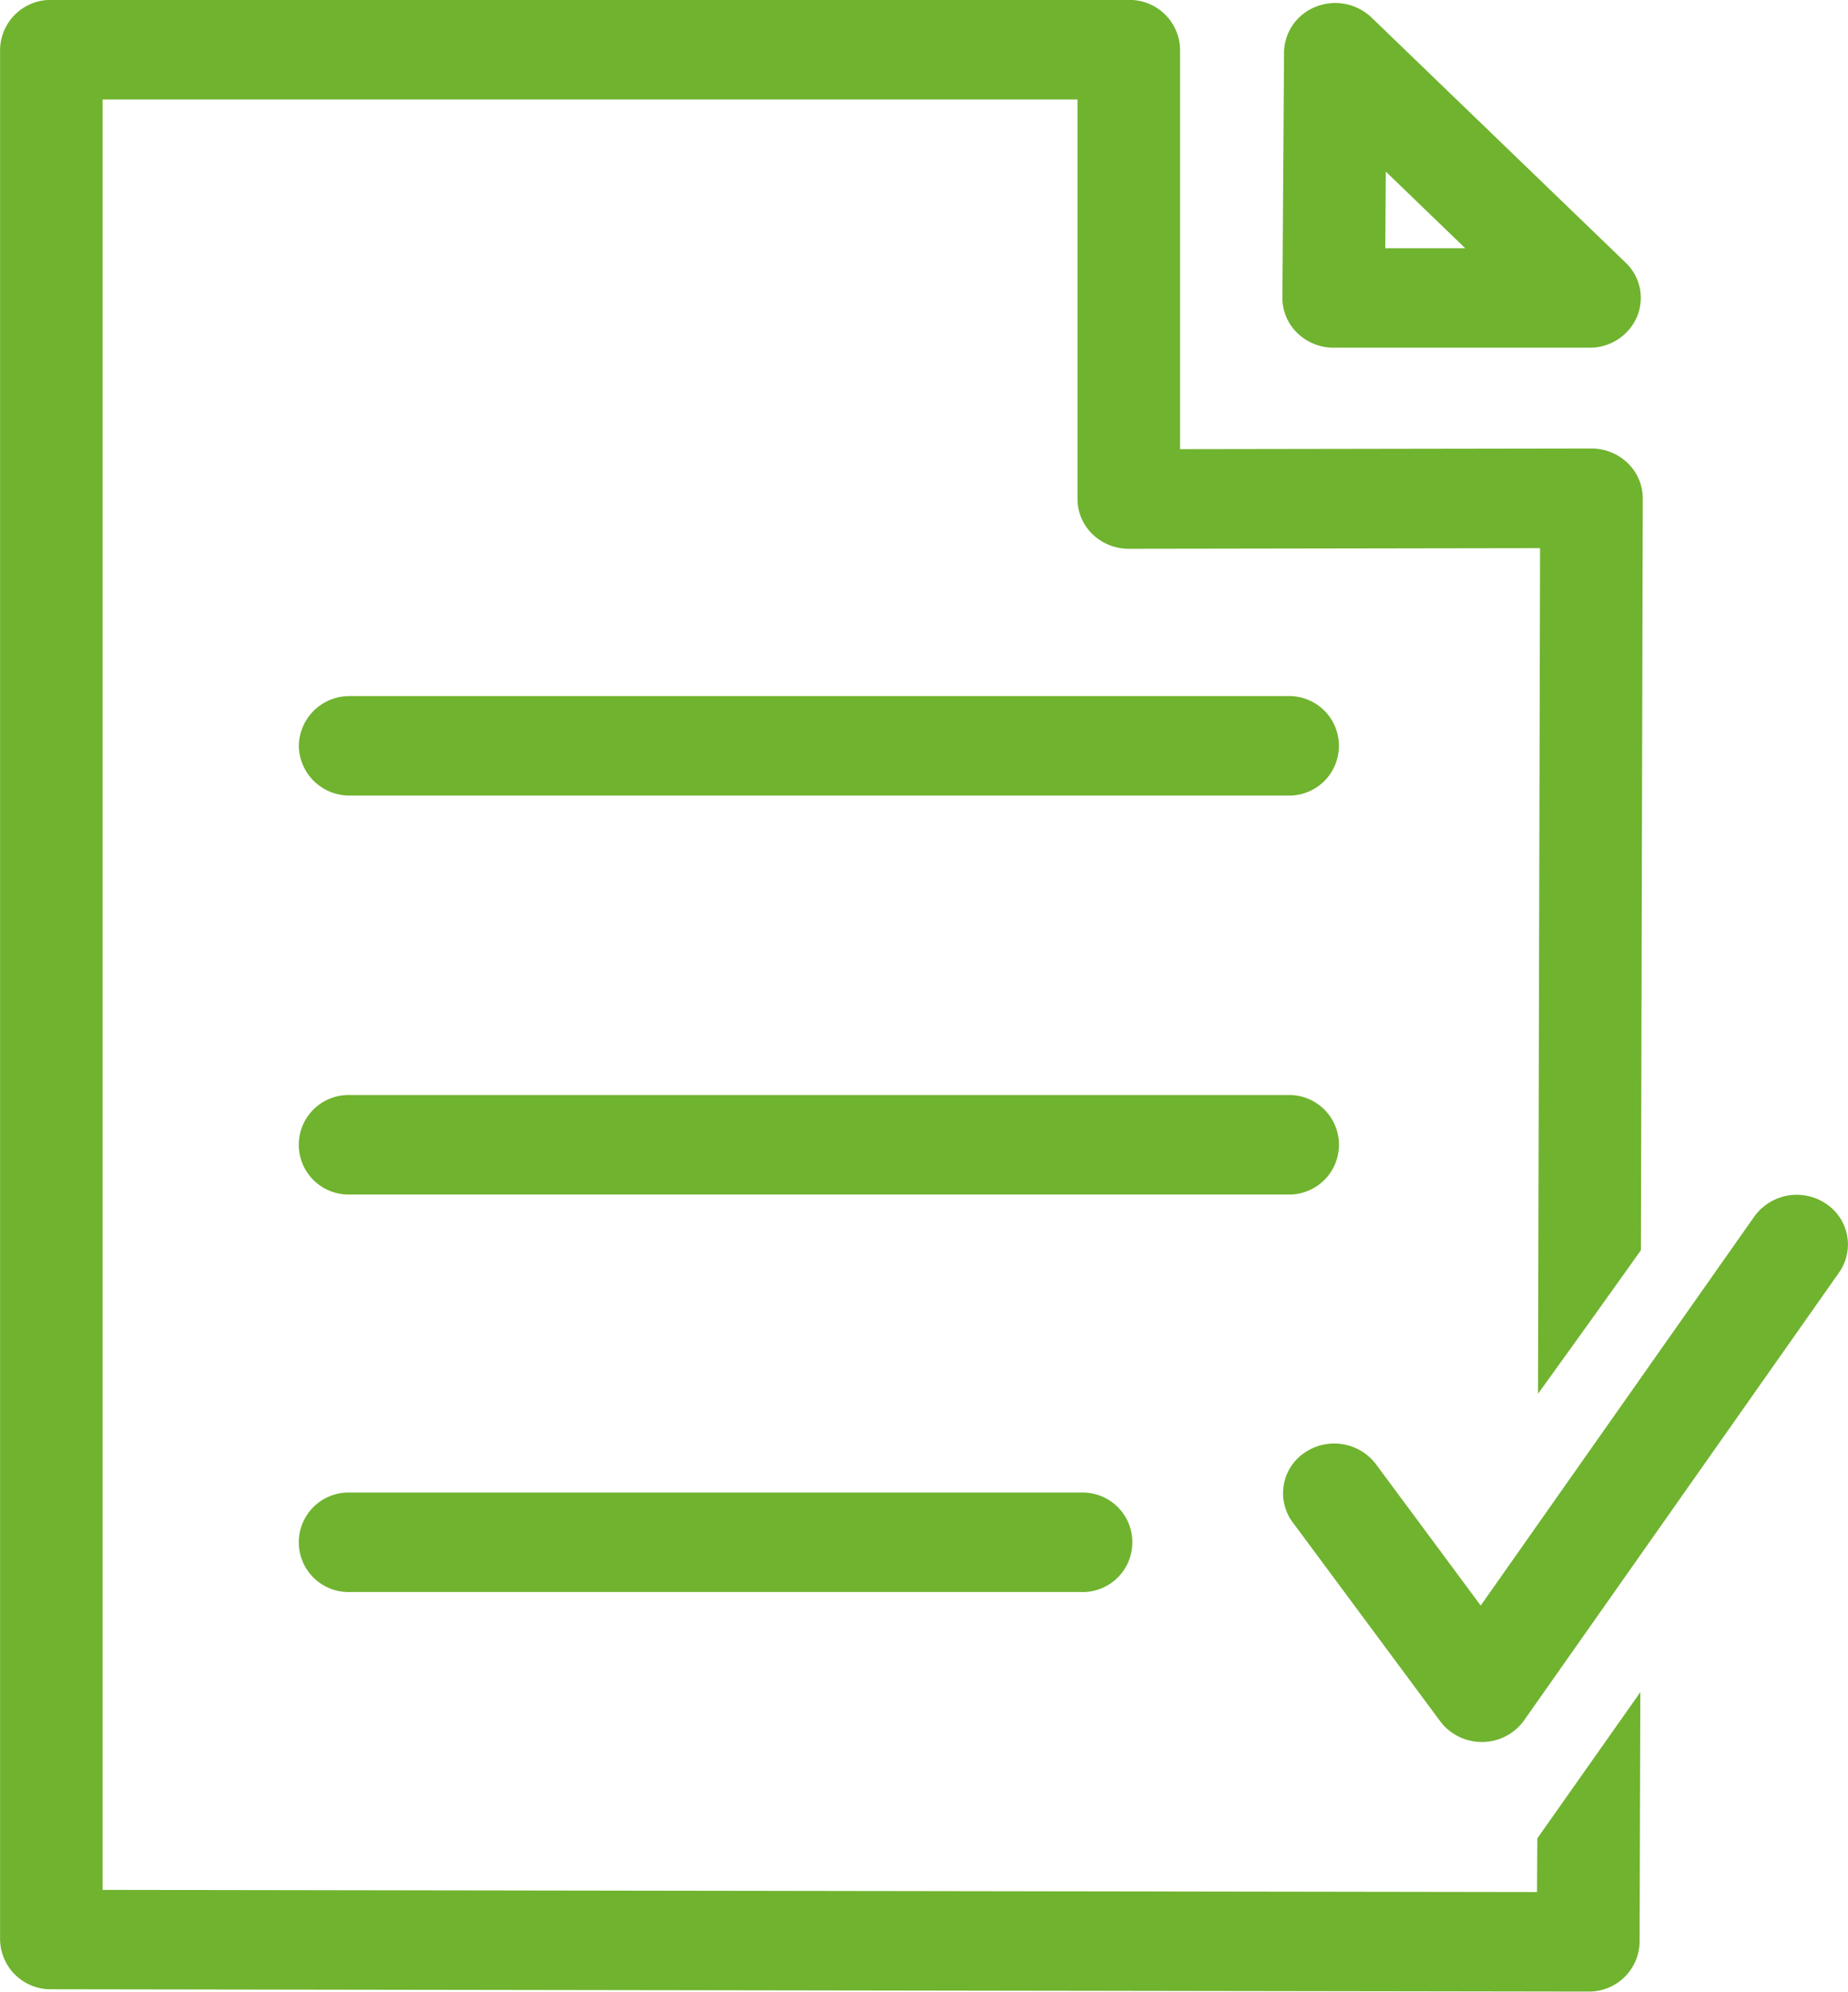
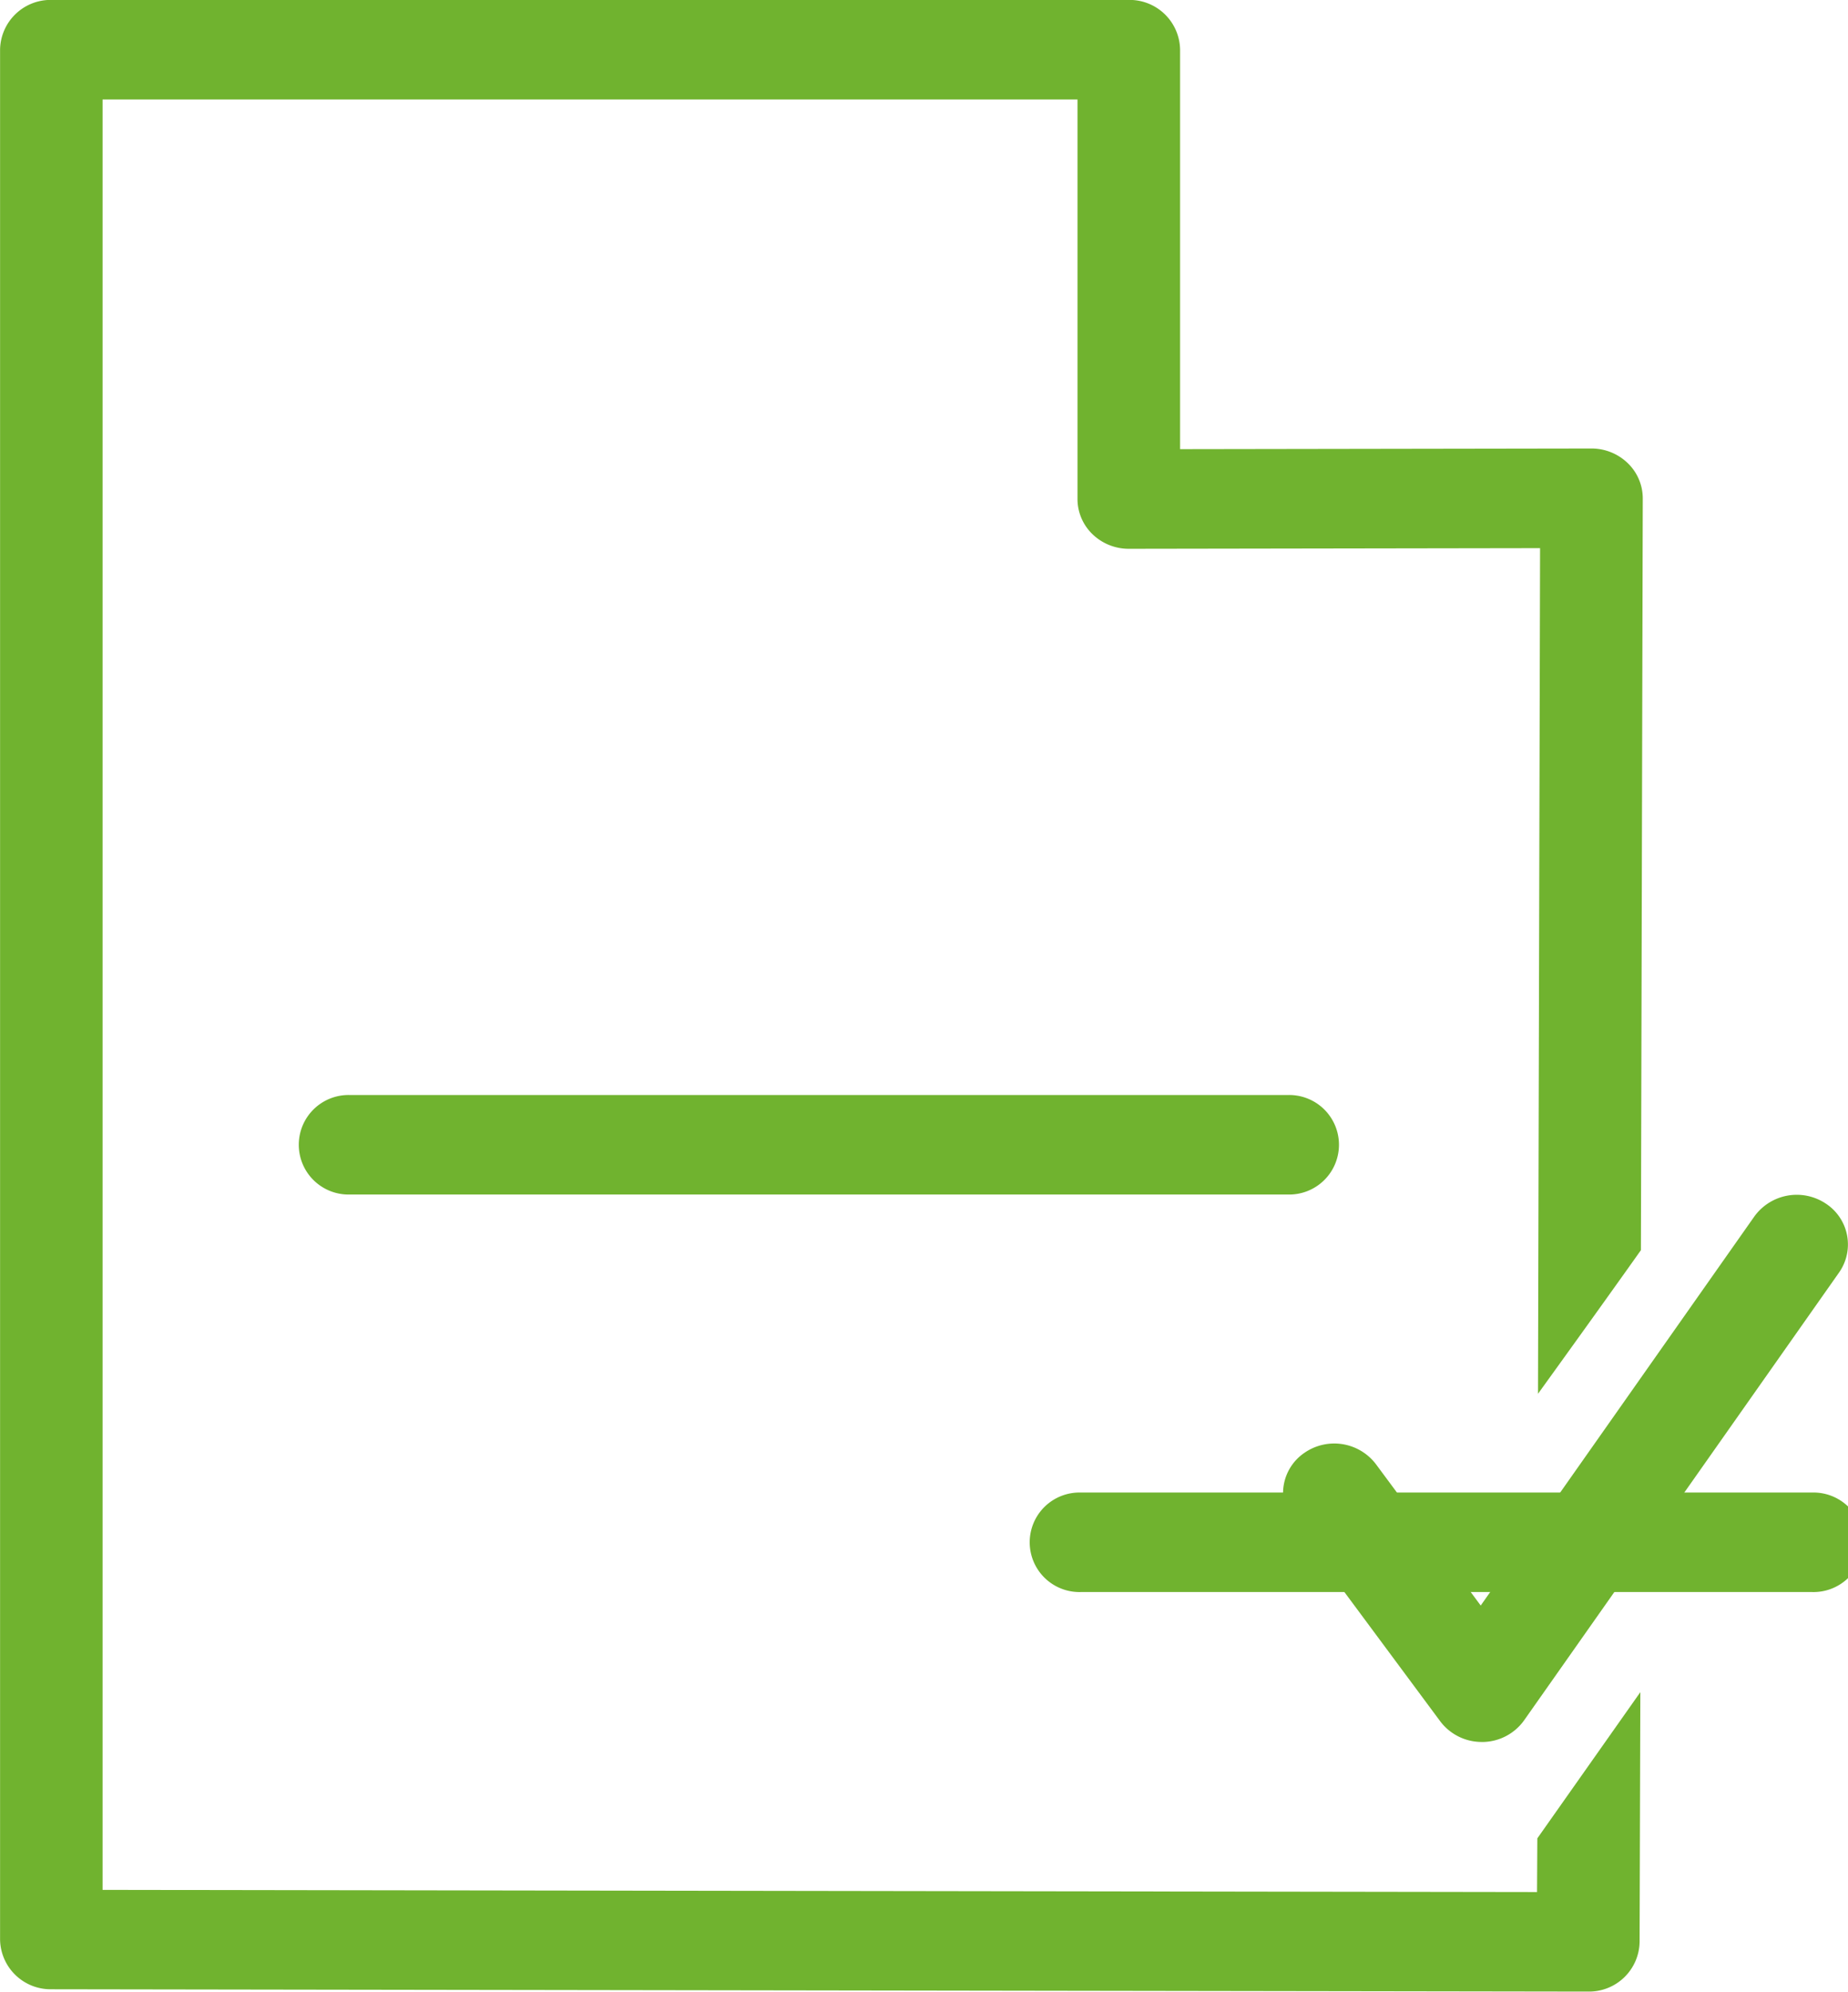
<svg xmlns="http://www.w3.org/2000/svg" width="151.417" height="163.201" viewBox="0 0 151.417 163.201">
  <defs>
    <style>.a{fill:#70b32f;}</style>
  </defs>
  <g transform="translate(-1395.561 -9544.683)">
    <g transform="translate(1500.632 9544.929)">
      <g transform="translate(0)">
-         <path class="a" d="M1590.989,9573.375h20.964a4.206,4.206,0,0,0,3.885-2.521,3.985,3.985,0,0,0-.921-4.444l-20.829-20.093a4.3,4.3,0,0,0-4.564-.879,4.077,4.077,0,0,0-2.6,3.742l-.135,20.093a4.016,4.016,0,0,0,1.221,2.9A4.268,4.268,0,0,0,1590.989,9573.375Zm4.272-14.429,6.507,6.276h-6.548Z" transform="translate(-1586.786 -9545.13)" />
-       </g>
+         </g>
    </g>
    <g transform="translate(1420.045 9601.721)">
      <g transform="translate(0 0)">
-         <path class="a" d="M1440.121,9652.564a4.14,4.14,0,0,0,4.2,4.076h76.816a4.078,4.078,0,1,0,0-8.152h-76.816A4.141,4.141,0,0,0,1440.121,9652.564Z" transform="translate(-1440.121 -9648.488)" />
-       </g>
+         </g>
    </g>
    <g transform="translate(1420.045 9634.411)">
      <g transform="translate(0)">
        <path class="a" d="M1521.14,9707.984h-76.816a4.078,4.078,0,1,0,0,8.152h76.816a4.078,4.078,0,1,0,0-8.152Z" transform="translate(-1440.121 -9707.984)" />
      </g>
    </g>
    <g transform="translate(1420.045 9666.985)">
      <g transform="translate(0 0)">
-         <path class="a" d="M1504.212,9767.27h-59.888a4.078,4.078,0,1,0,0,8.152h59.888a4.078,4.078,0,1,0,0-8.152Z" transform="translate(-1440.121 -9767.27)" />
+         <path class="a" d="M1504.212,9767.27a4.078,4.078,0,1,0,0,8.152h59.888a4.078,4.078,0,1,0,0-8.152Z" transform="translate(-1440.121 -9767.27)" />
      </g>
    </g>
    <g transform="translate(1500.687 9642.587)">
      <path class="a" d="M1603.173,9767.7a4.245,4.245,0,0,1-3.413-1.7l-12.085-16.3a4,4,0,0,1,.959-5.689,4.288,4.288,0,0,1,5.866.932l8.582,11.578,22.418-31.877a4.287,4.287,0,0,1,5.84-1.07,4,4,0,0,1,1.1,5.664l-25.8,36.686a4.238,4.238,0,0,1-3.42,1.779Z" transform="translate(-1586.885 -9722.865)" />
    </g>
    <g transform="translate(1395.561 9544.683)">
      <path class="a" d="M1521.523,9695.321l-.024,4.4-117.533-.178V9552.834h79.88v32.742a4.01,4.01,0,0,0,1.234,2.885,4.266,4.266,0,0,0,2.969,1.191h.007l33.691-.053-.169,69.293c2.661-3.689,5.89-8.182,8.432-11.768l.152-61.6a4.013,4.013,0,0,0-1.23-2.89,4.268,4.268,0,0,0-2.973-1.2h-.007l-33.7.053v-32.736a4.141,4.141,0,0,0-4.2-4.075h-88.285a4.141,4.141,0,0,0-4.2,4.075v154.859a4.141,4.141,0,0,0,4.2,4.076l125.929.19h.007a4.141,4.141,0,0,0,4.2-4.067l.06-20.468Z" transform="translate(-1395.561 -9544.683)" />
    </g>
  </g>
</svg>